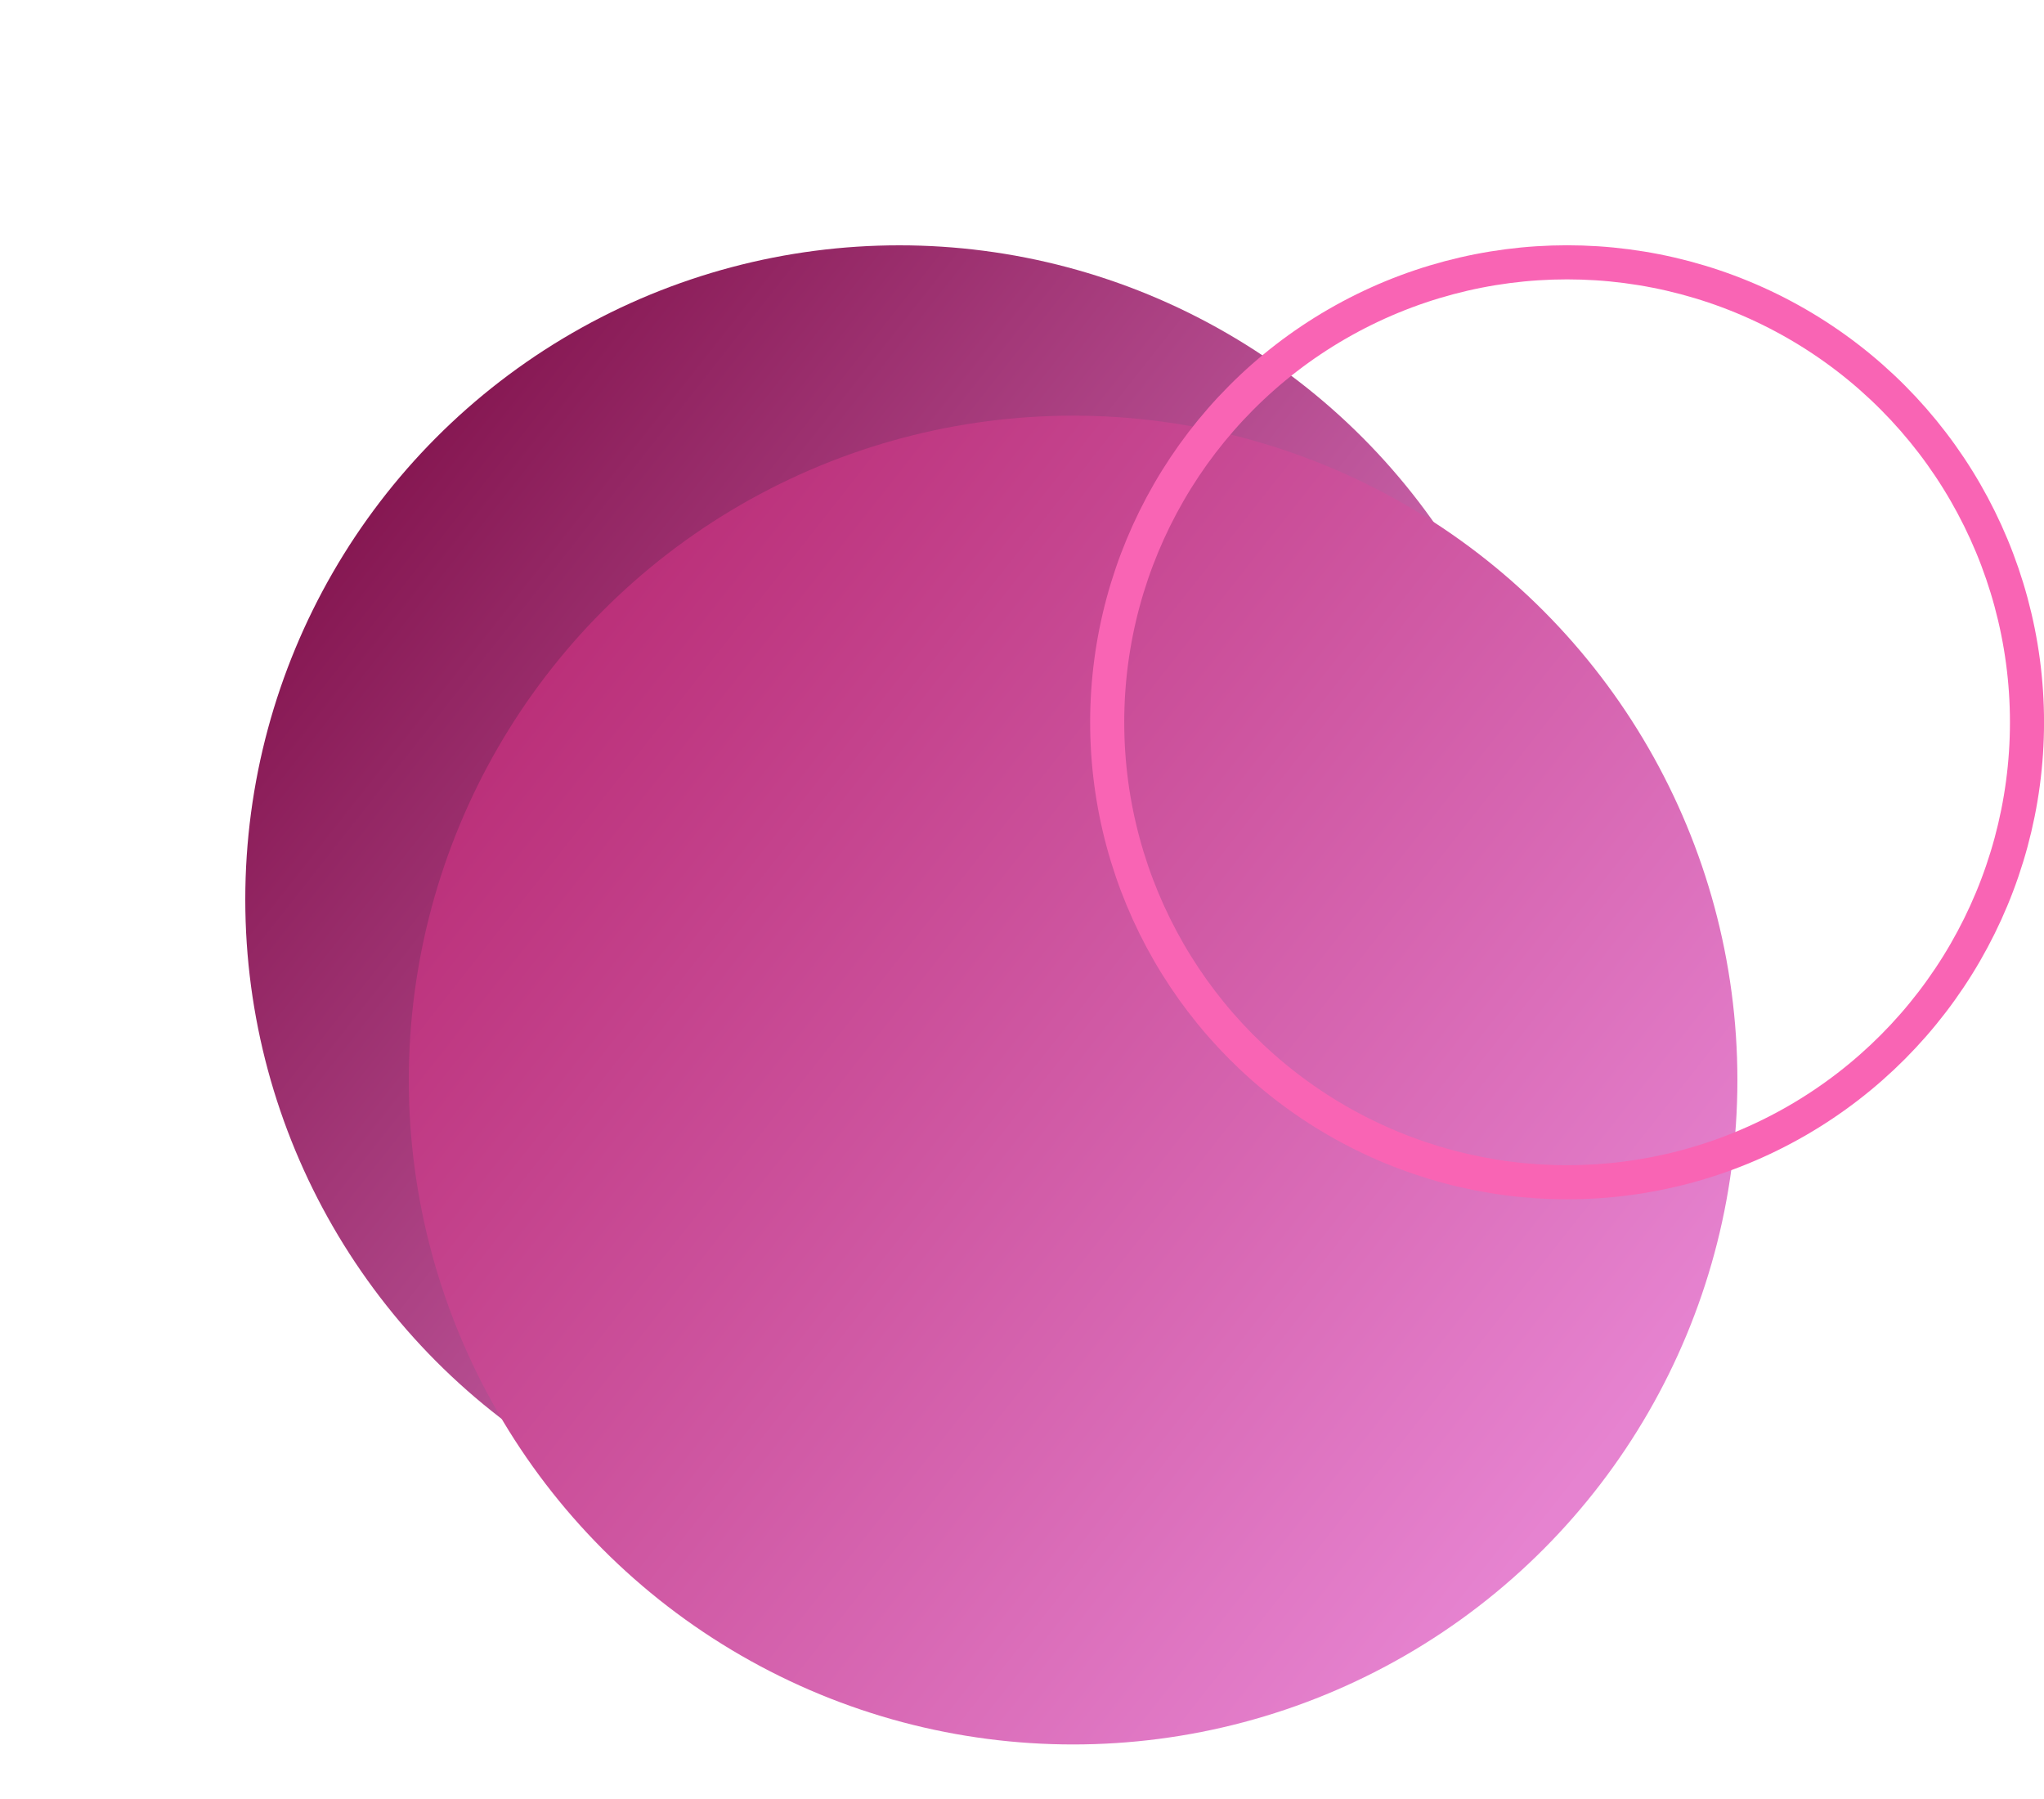
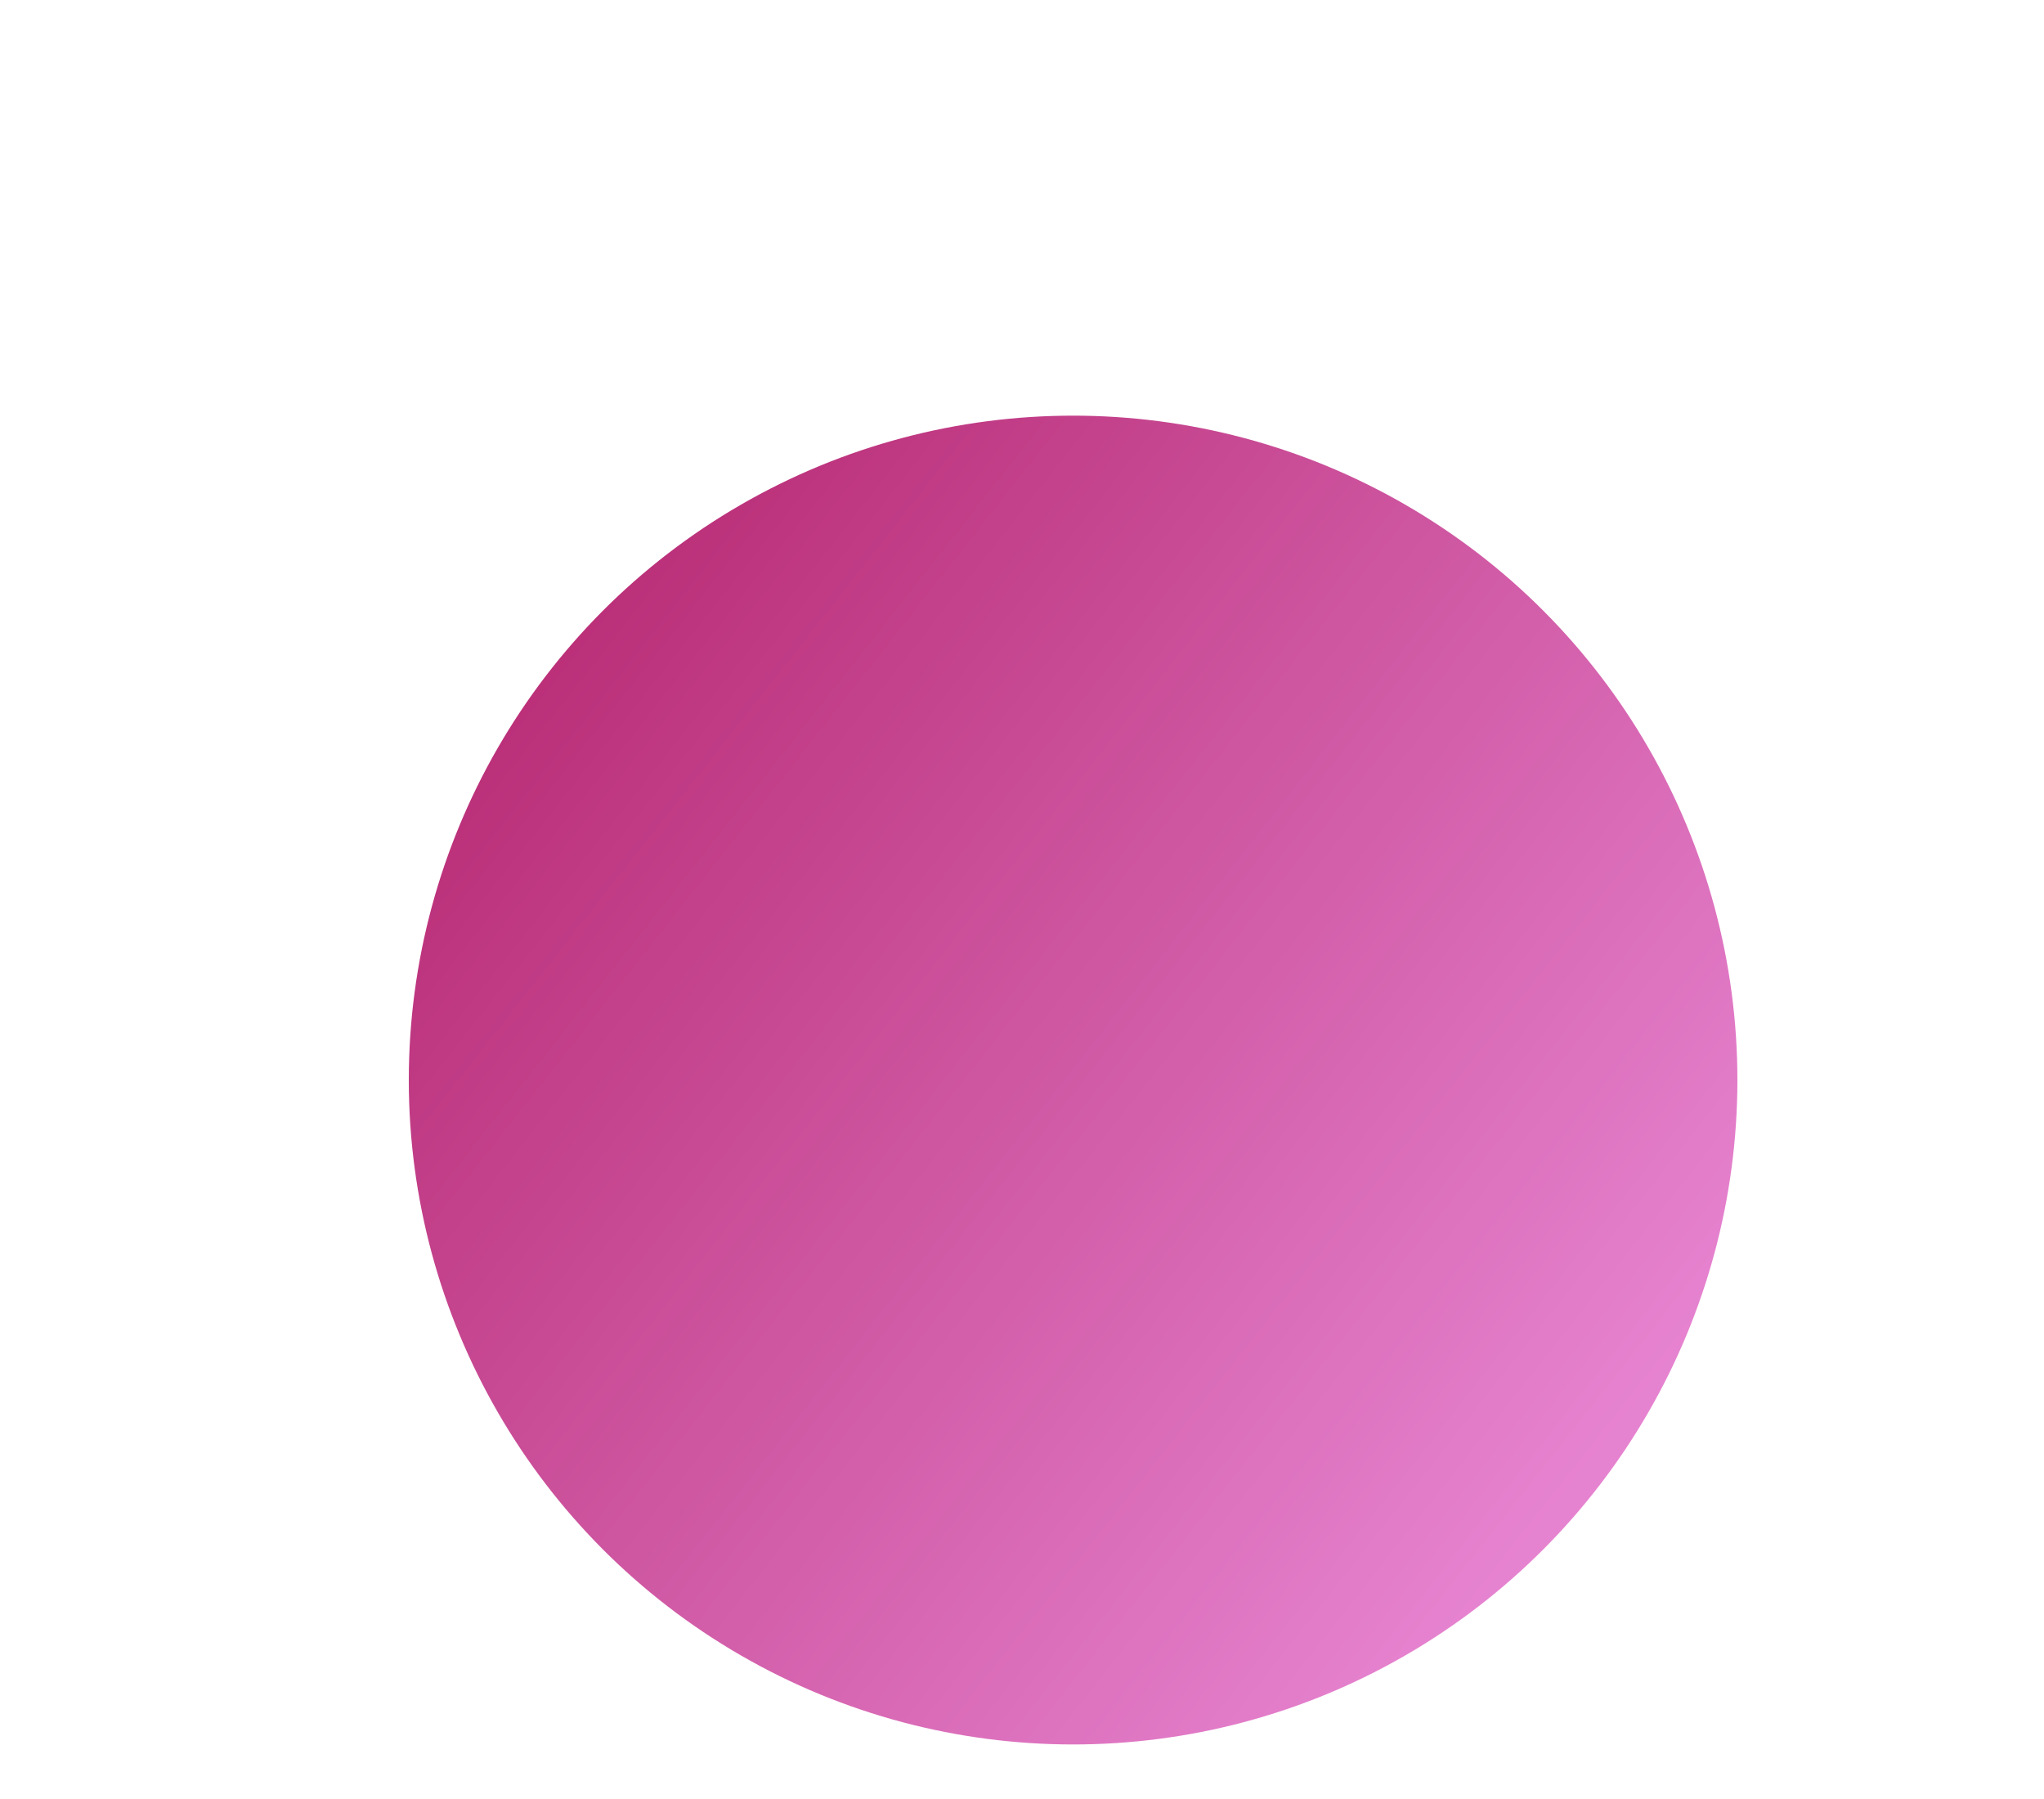
<svg xmlns="http://www.w3.org/2000/svg" width="25" height="22" viewBox="0 0 25 22" fill="none">
  <g filter="url(#filter0_f_697_366)">
-     <circle cx="11" cy="11" r="8" fill="url(#paint0_linear_697_366)" />
-   </g>
+     </g>
  <circle cx="13.125" cy="13.208" r="8.125" fill="url(#paint1_linear_697_366)" />
-   <circle cx="19.167" cy="8.833" r="5.625" stroke="#F964B4" stroke-width="0.417" />
  <defs>
    <filter id="filter0_f_697_366" x="0" y="0" width="22" height="22" filterUnits="userSpaceOnUse" color-interpolation-filters="sRGB">
      <feFlood flood-opacity="0" result="BackgroundImageFix" />
      <feBlend mode="normal" in="SourceGraphic" in2="BackgroundImageFix" result="shape" />
      <feGaussianBlur stdDeviation="1.5" result="effect1_foregroundBlur_697_366" />
    </filter>
    <linearGradient id="paint0_linear_697_366" x1="4.057" y1="6.019" x2="16.887" y2="16.132" gradientUnits="userSpaceOnUse">
      <stop stop-color="#83144E" />
      <stop offset="1" stop-color="#E683D0" />
    </linearGradient>
    <linearGradient id="paint1_linear_697_366" x1="6.073" y1="8.149" x2="19.104" y2="18.42" gradientUnits="userSpaceOnUse">
      <stop stop-color="#B92D76" />
      <stop offset="1" stop-color="#E683D0" />
    </linearGradient>
  </defs>
</svg>